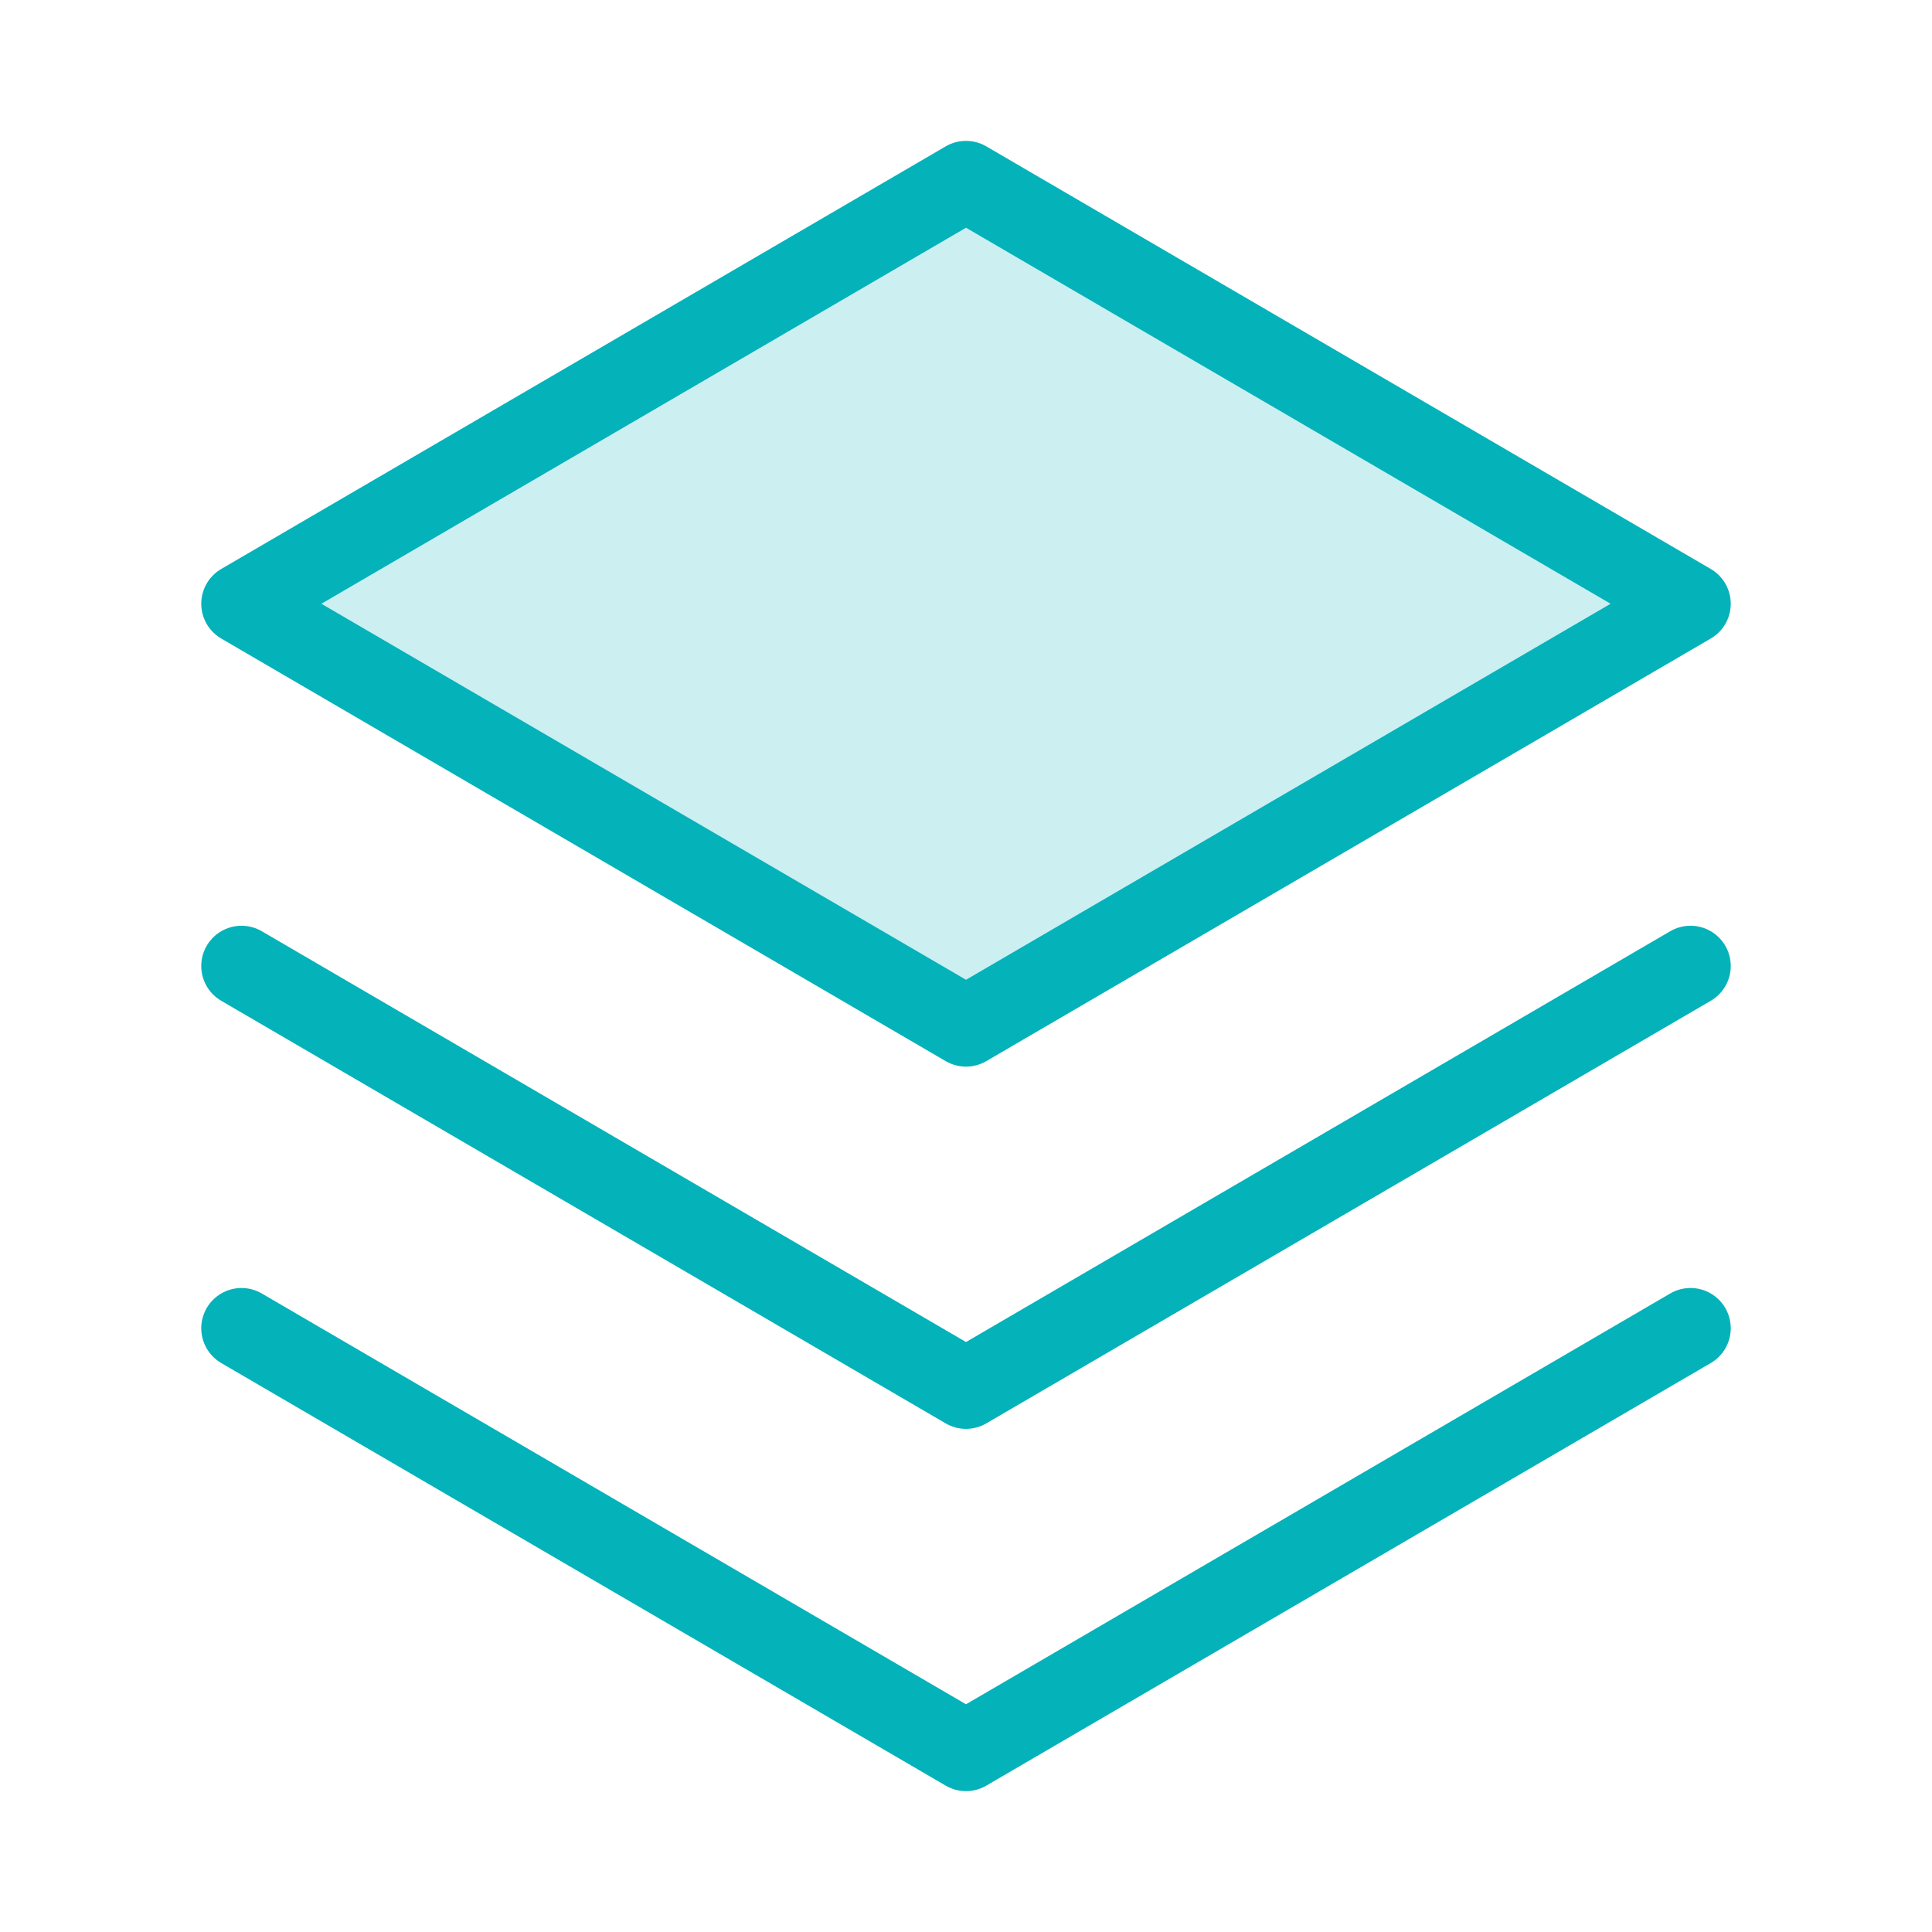
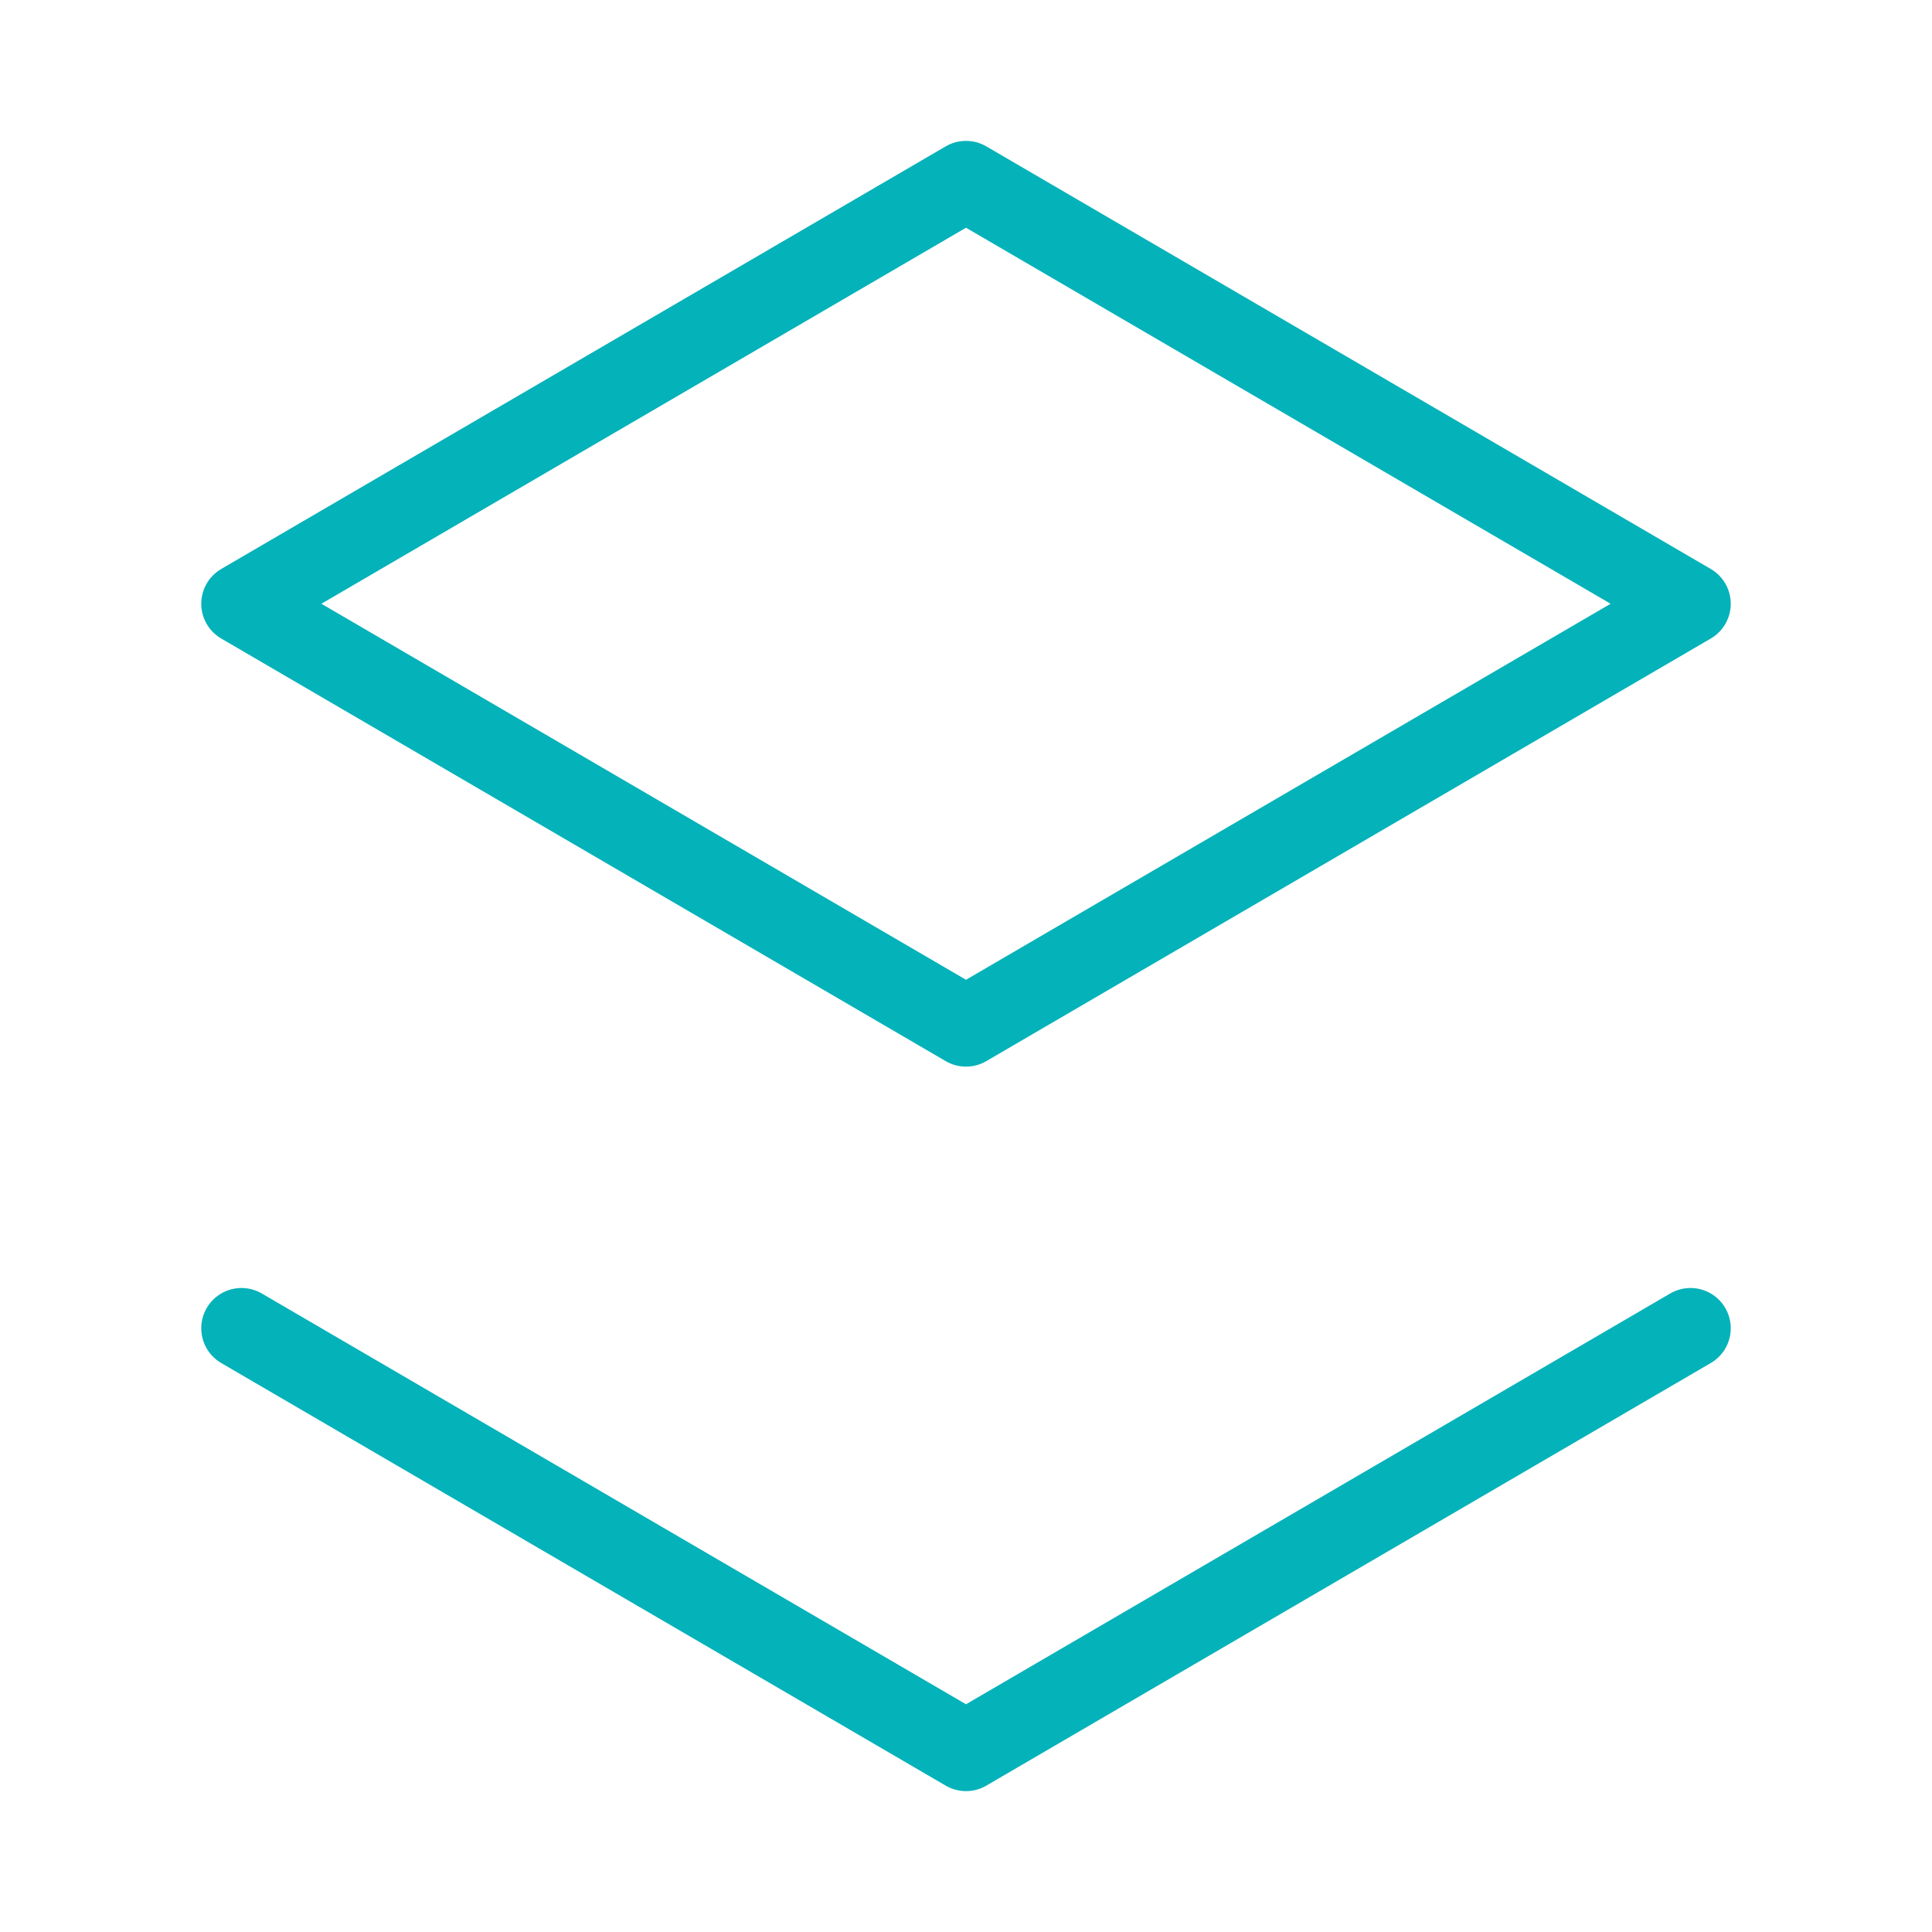
<svg xmlns="http://www.w3.org/2000/svg" fill="none" height="96" viewBox="0 0 96 96" width="96">
-   <path d="m12 30 36 21 36-21-36-21z" fill="#04b2ba" opacity=".2" />
  <g stroke="#04b2ba" stroke-linecap="round" stroke-linejoin="round" stroke-width="4">
    <path d="m12 66 36 21 36-21" />
-     <path d="m12 48 36 21 36-21" />
    <path d="m12 30 36 21 36-21-36-21z" />
  </g>
</svg>